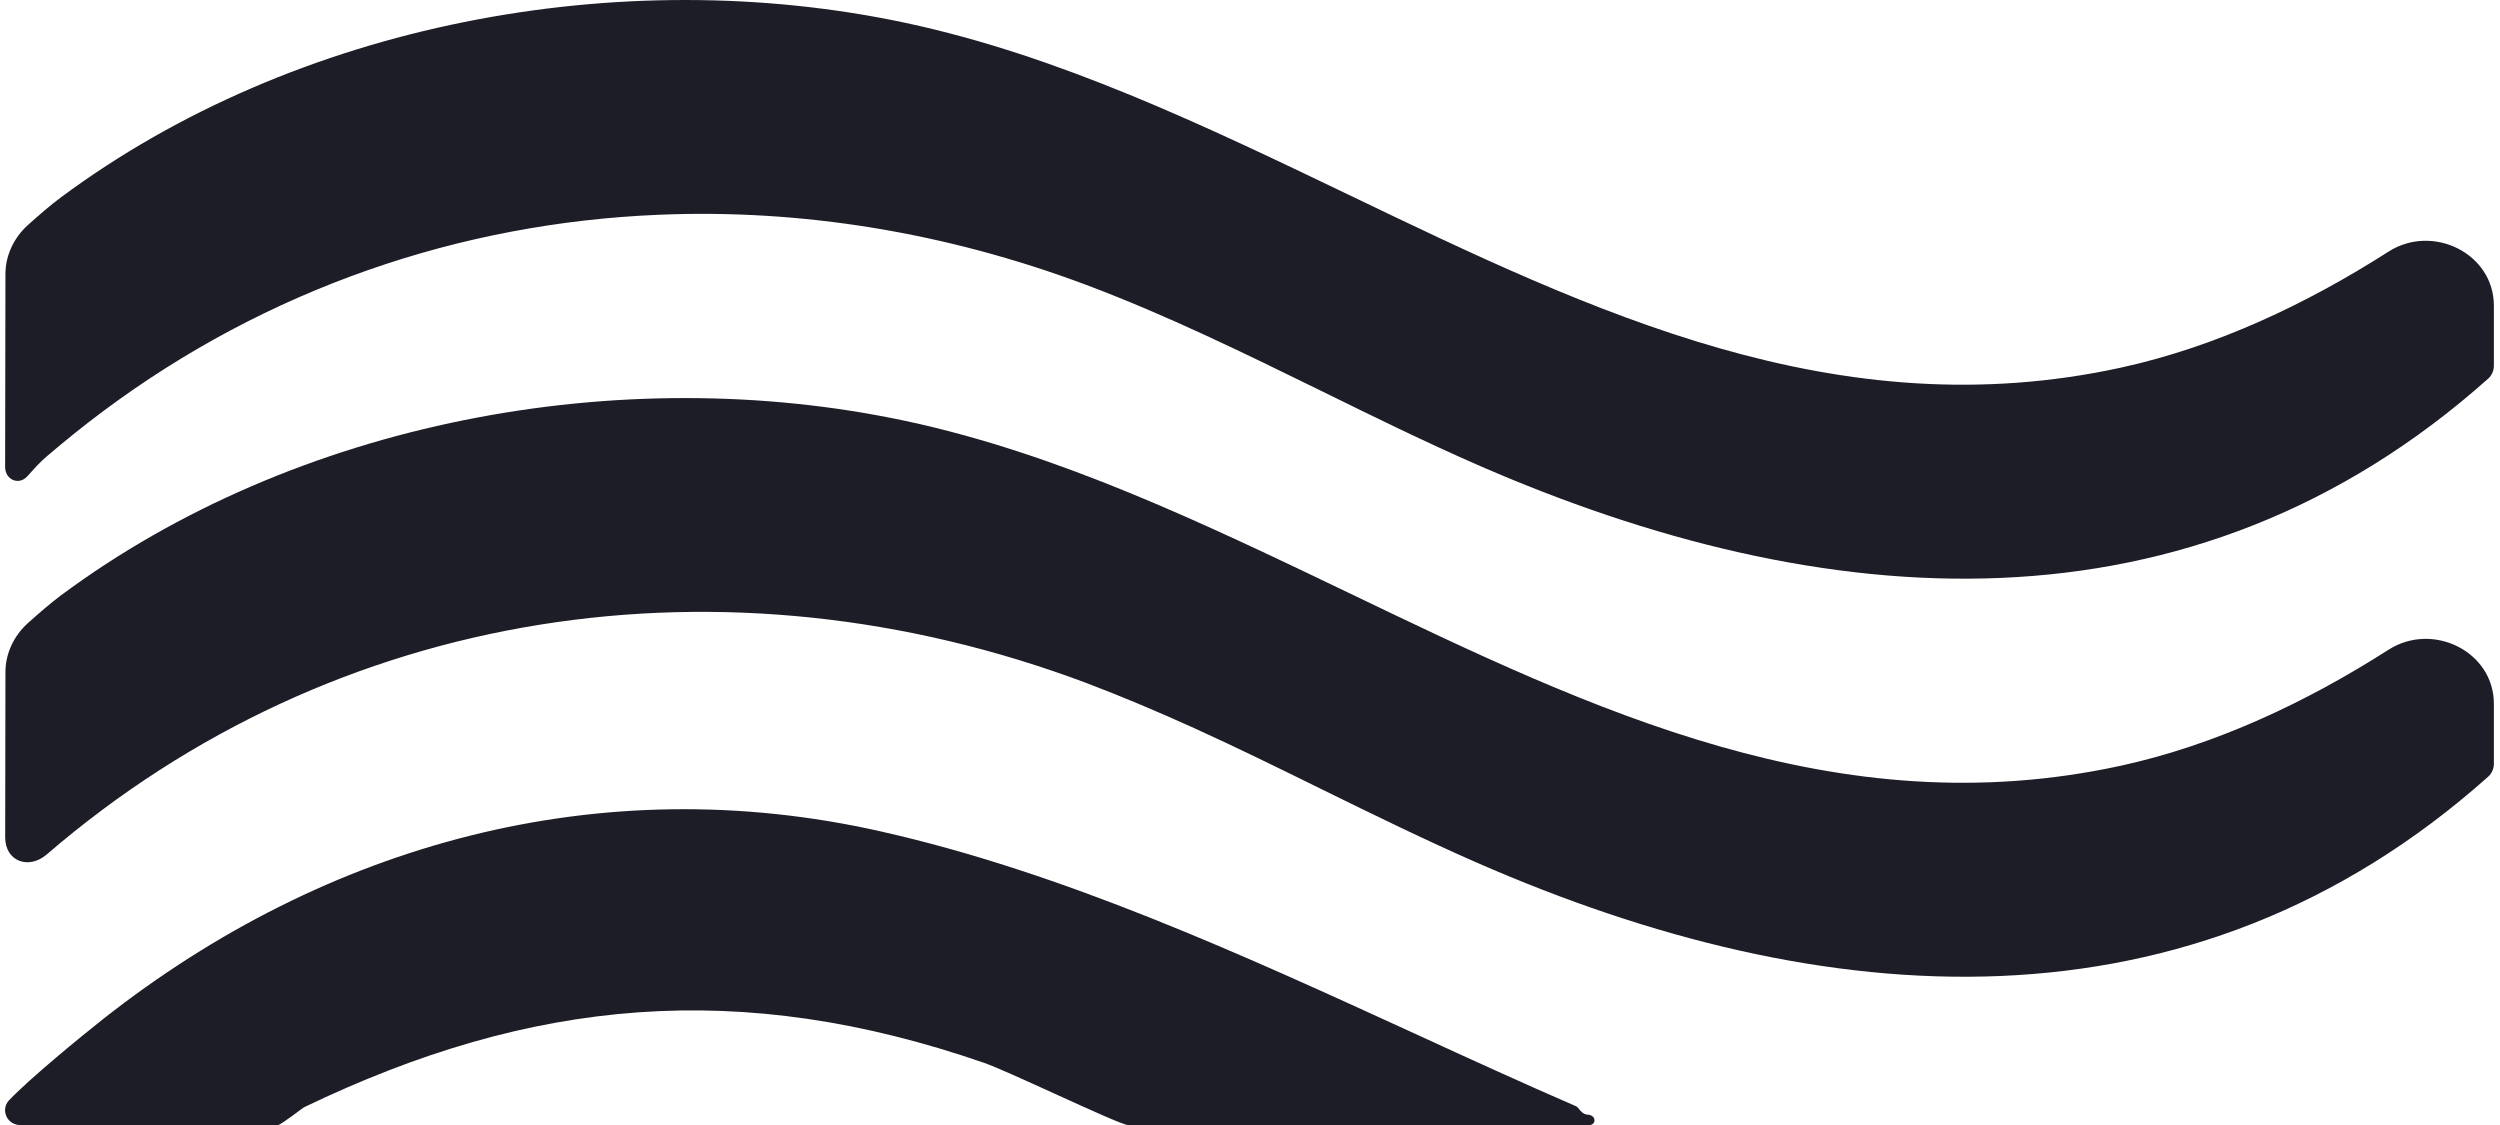
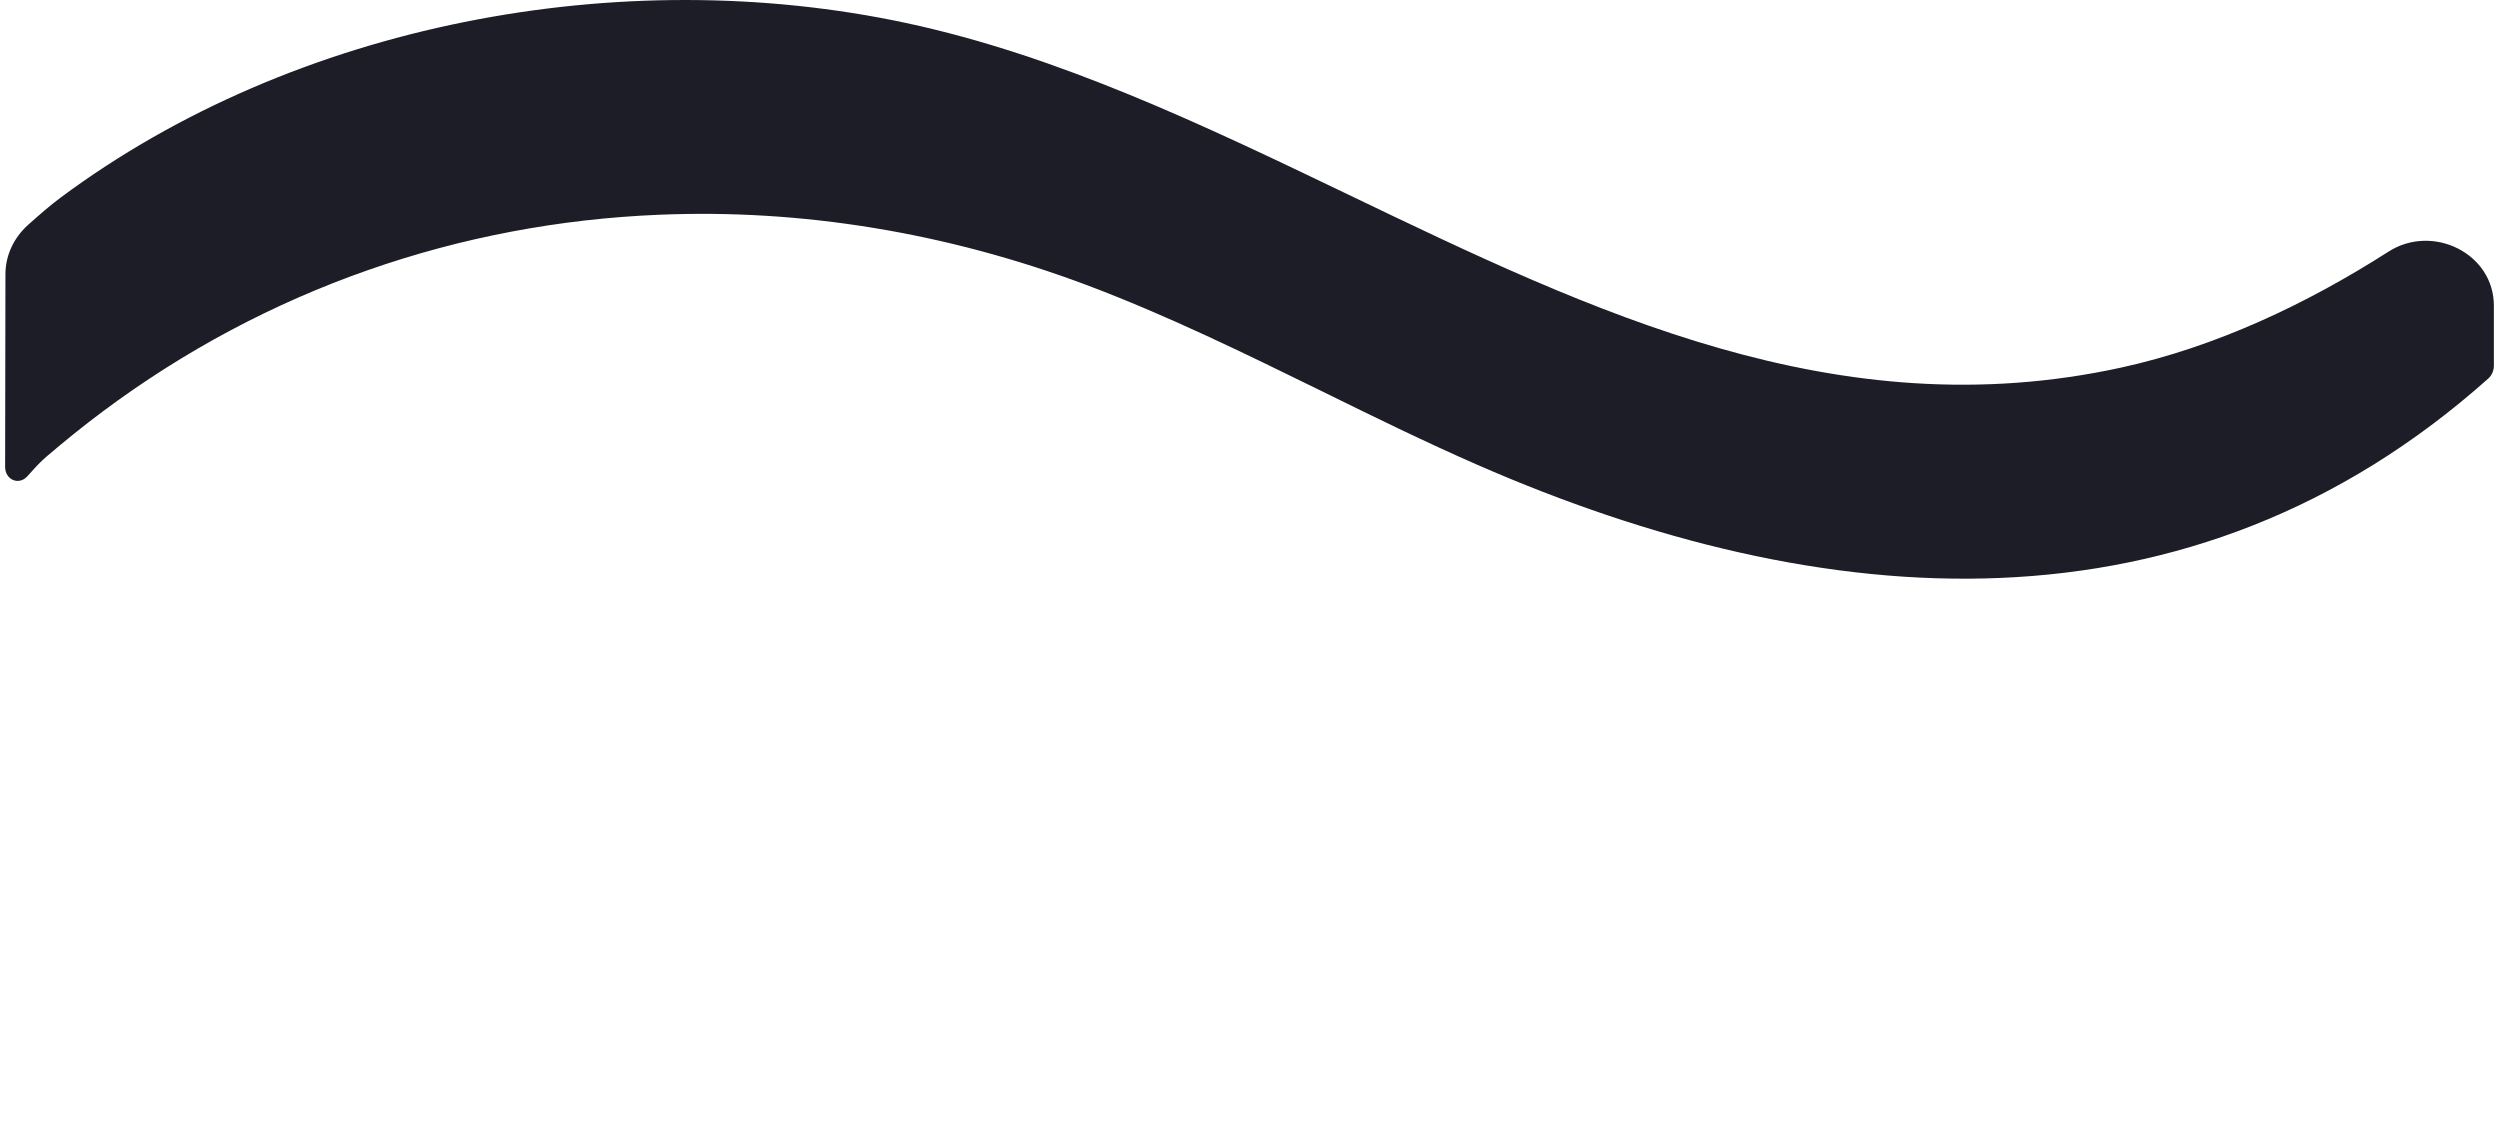
<svg xmlns="http://www.w3.org/2000/svg" width="40" height="18" viewBox="0 0 40 18" fill="none">
-   <path fill-rule="evenodd" clip-rule="evenodd" d="M39.902 11.26C39.902 10.423 38.924 9.944 38.218 10.395C36.895 11.24 35.449 11.919 33.94 12.25C29.398 13.243 25.482 11.362 21.563 9.478C19.251 8.369 16.937 7.259 14.494 6.736C9.927 5.76 4.722 6.745 0.979 9.523C0.797 9.659 0.627 9.809 0.457 9.96C0.454 9.963 0.45 9.967 0.446 9.97C0.223 10.171 0.087 10.454 0.087 10.754L0.083 13.396C0.082 13.78 0.456 13.921 0.748 13.671C5.366 9.693 11.614 8.764 17.374 10.925C17.961 11.147 18.537 11.392 19.107 11.65C19.794 11.962 20.471 12.295 21.149 12.629C21.975 13.035 22.8 13.439 23.64 13.807C29.169 16.224 35.044 16.673 39.81 12.428C39.869 12.375 39.902 12.3 39.902 12.22V11.26Z" fill="#1C1D27" />
  <path fill-rule="evenodd" clip-rule="evenodd" d="M39.902 4.891C39.902 4.054 38.924 3.575 38.218 4.025C36.895 4.871 35.449 5.55 33.94 5.881C29.398 6.874 25.482 4.993 21.563 3.109C19.251 1.999 16.938 0.89 14.494 0.367C9.927 -0.609 4.722 0.376 0.98 3.154C0.797 3.289 0.627 3.44 0.457 3.591C0.454 3.594 0.45 3.597 0.446 3.601C0.223 3.802 0.087 4.085 0.087 4.385L0.082 7.471C0.082 7.676 0.301 7.772 0.438 7.62L0.479 7.575C0.566 7.476 0.654 7.382 0.748 7.302C1.04 7.053 1.337 6.812 1.641 6.586C4.276 4.618 7.36 3.567 10.545 3.436C12.812 3.341 15.13 3.715 17.374 4.556C18.668 5.042 19.909 5.651 21.149 6.259C21.975 6.666 22.8 7.07 23.64 7.438C29.169 9.855 35.044 10.304 39.81 6.059C39.869 6.006 39.902 5.93 39.902 5.851V4.891Z" fill="#1C1D27" />
-   <path fill-rule="evenodd" clip-rule="evenodd" d="M0.081 17.763C0.081 17.894 0.187 18 0.318 18H4.449C4.472 18 4.579 17.925 4.679 17.852C4.769 17.785 4.854 17.721 4.865 17.716C8.51 15.961 11.852 15.658 15.747 17.006C15.919 17.065 16.398 17.282 16.874 17.499C17.427 17.751 17.977 18 18.044 18H25.436C25.478 18 25.512 17.966 25.512 17.924C25.512 17.872 25.46 17.838 25.408 17.835C25.334 17.831 25.298 17.785 25.267 17.748C25.251 17.727 25.236 17.71 25.219 17.701C24.366 17.331 23.507 16.938 22.641 16.54C19.861 15.267 17.01 13.959 14.085 13.301C9.61 12.291 5.223 13.491 1.652 16.303C1.309 16.574 0.494 17.239 0.142 17.607C0.102 17.649 0.081 17.705 0.081 17.763Z" fill="#1C1D27" />
</svg>